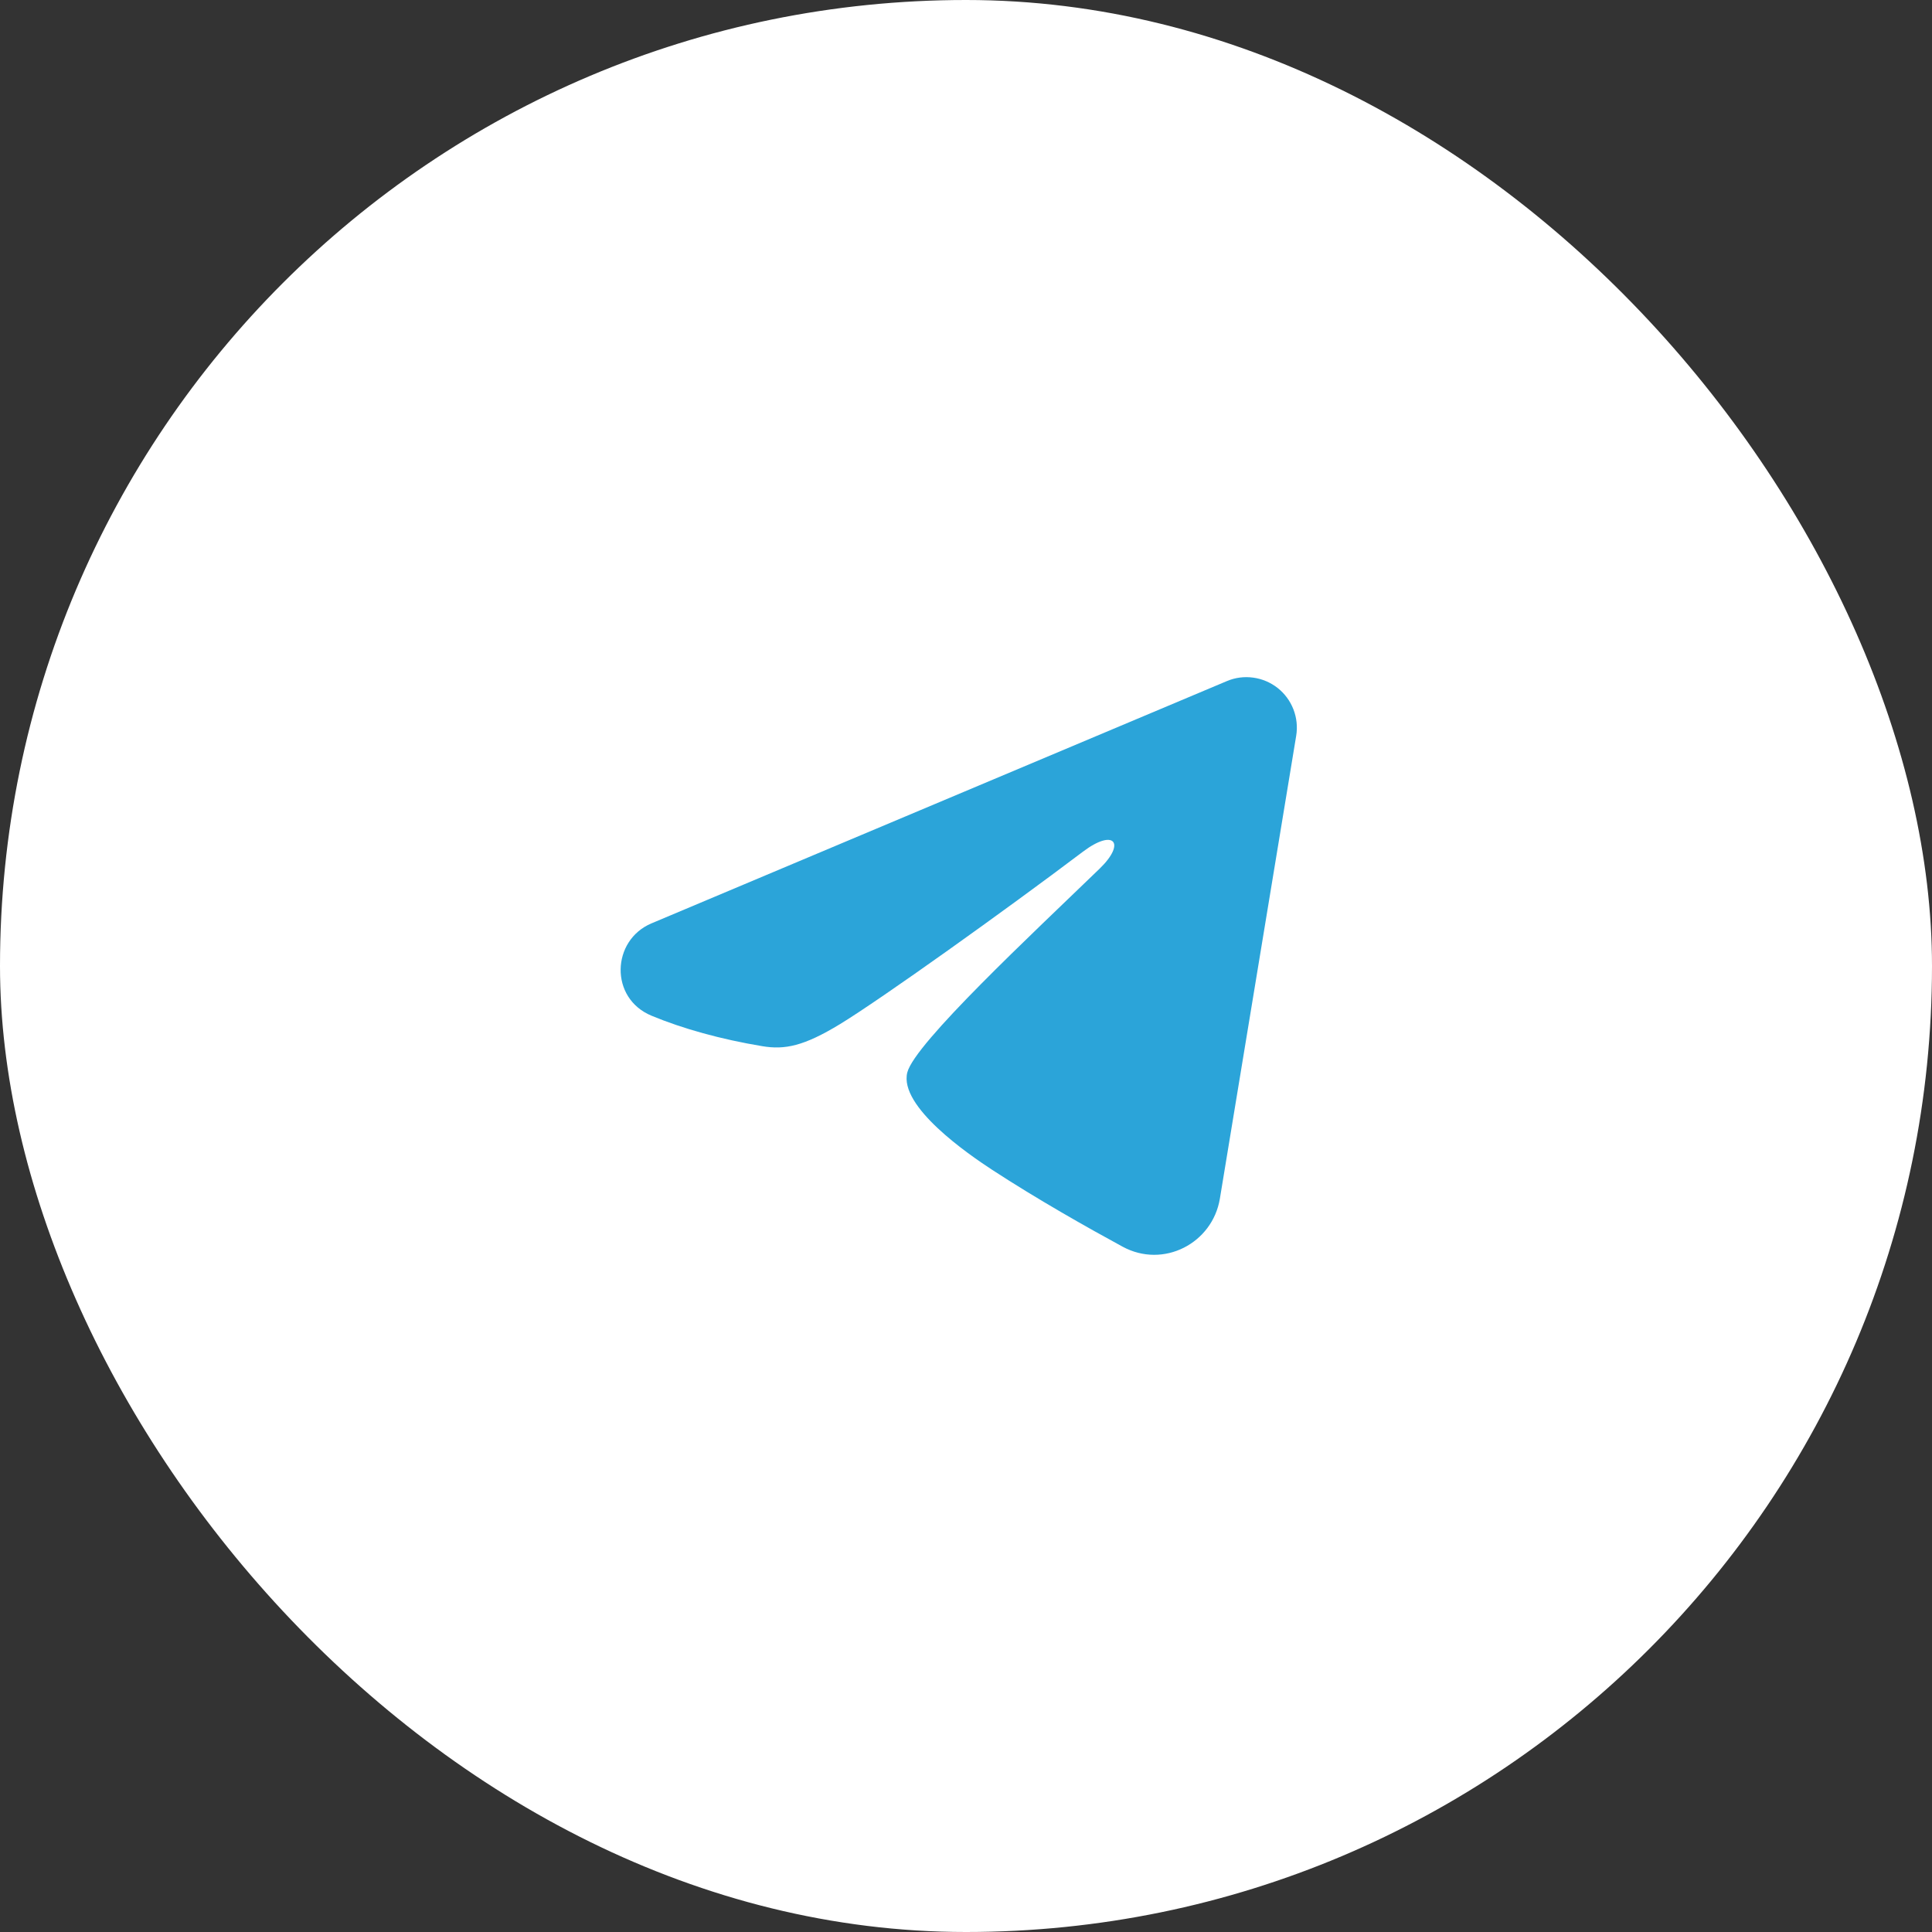
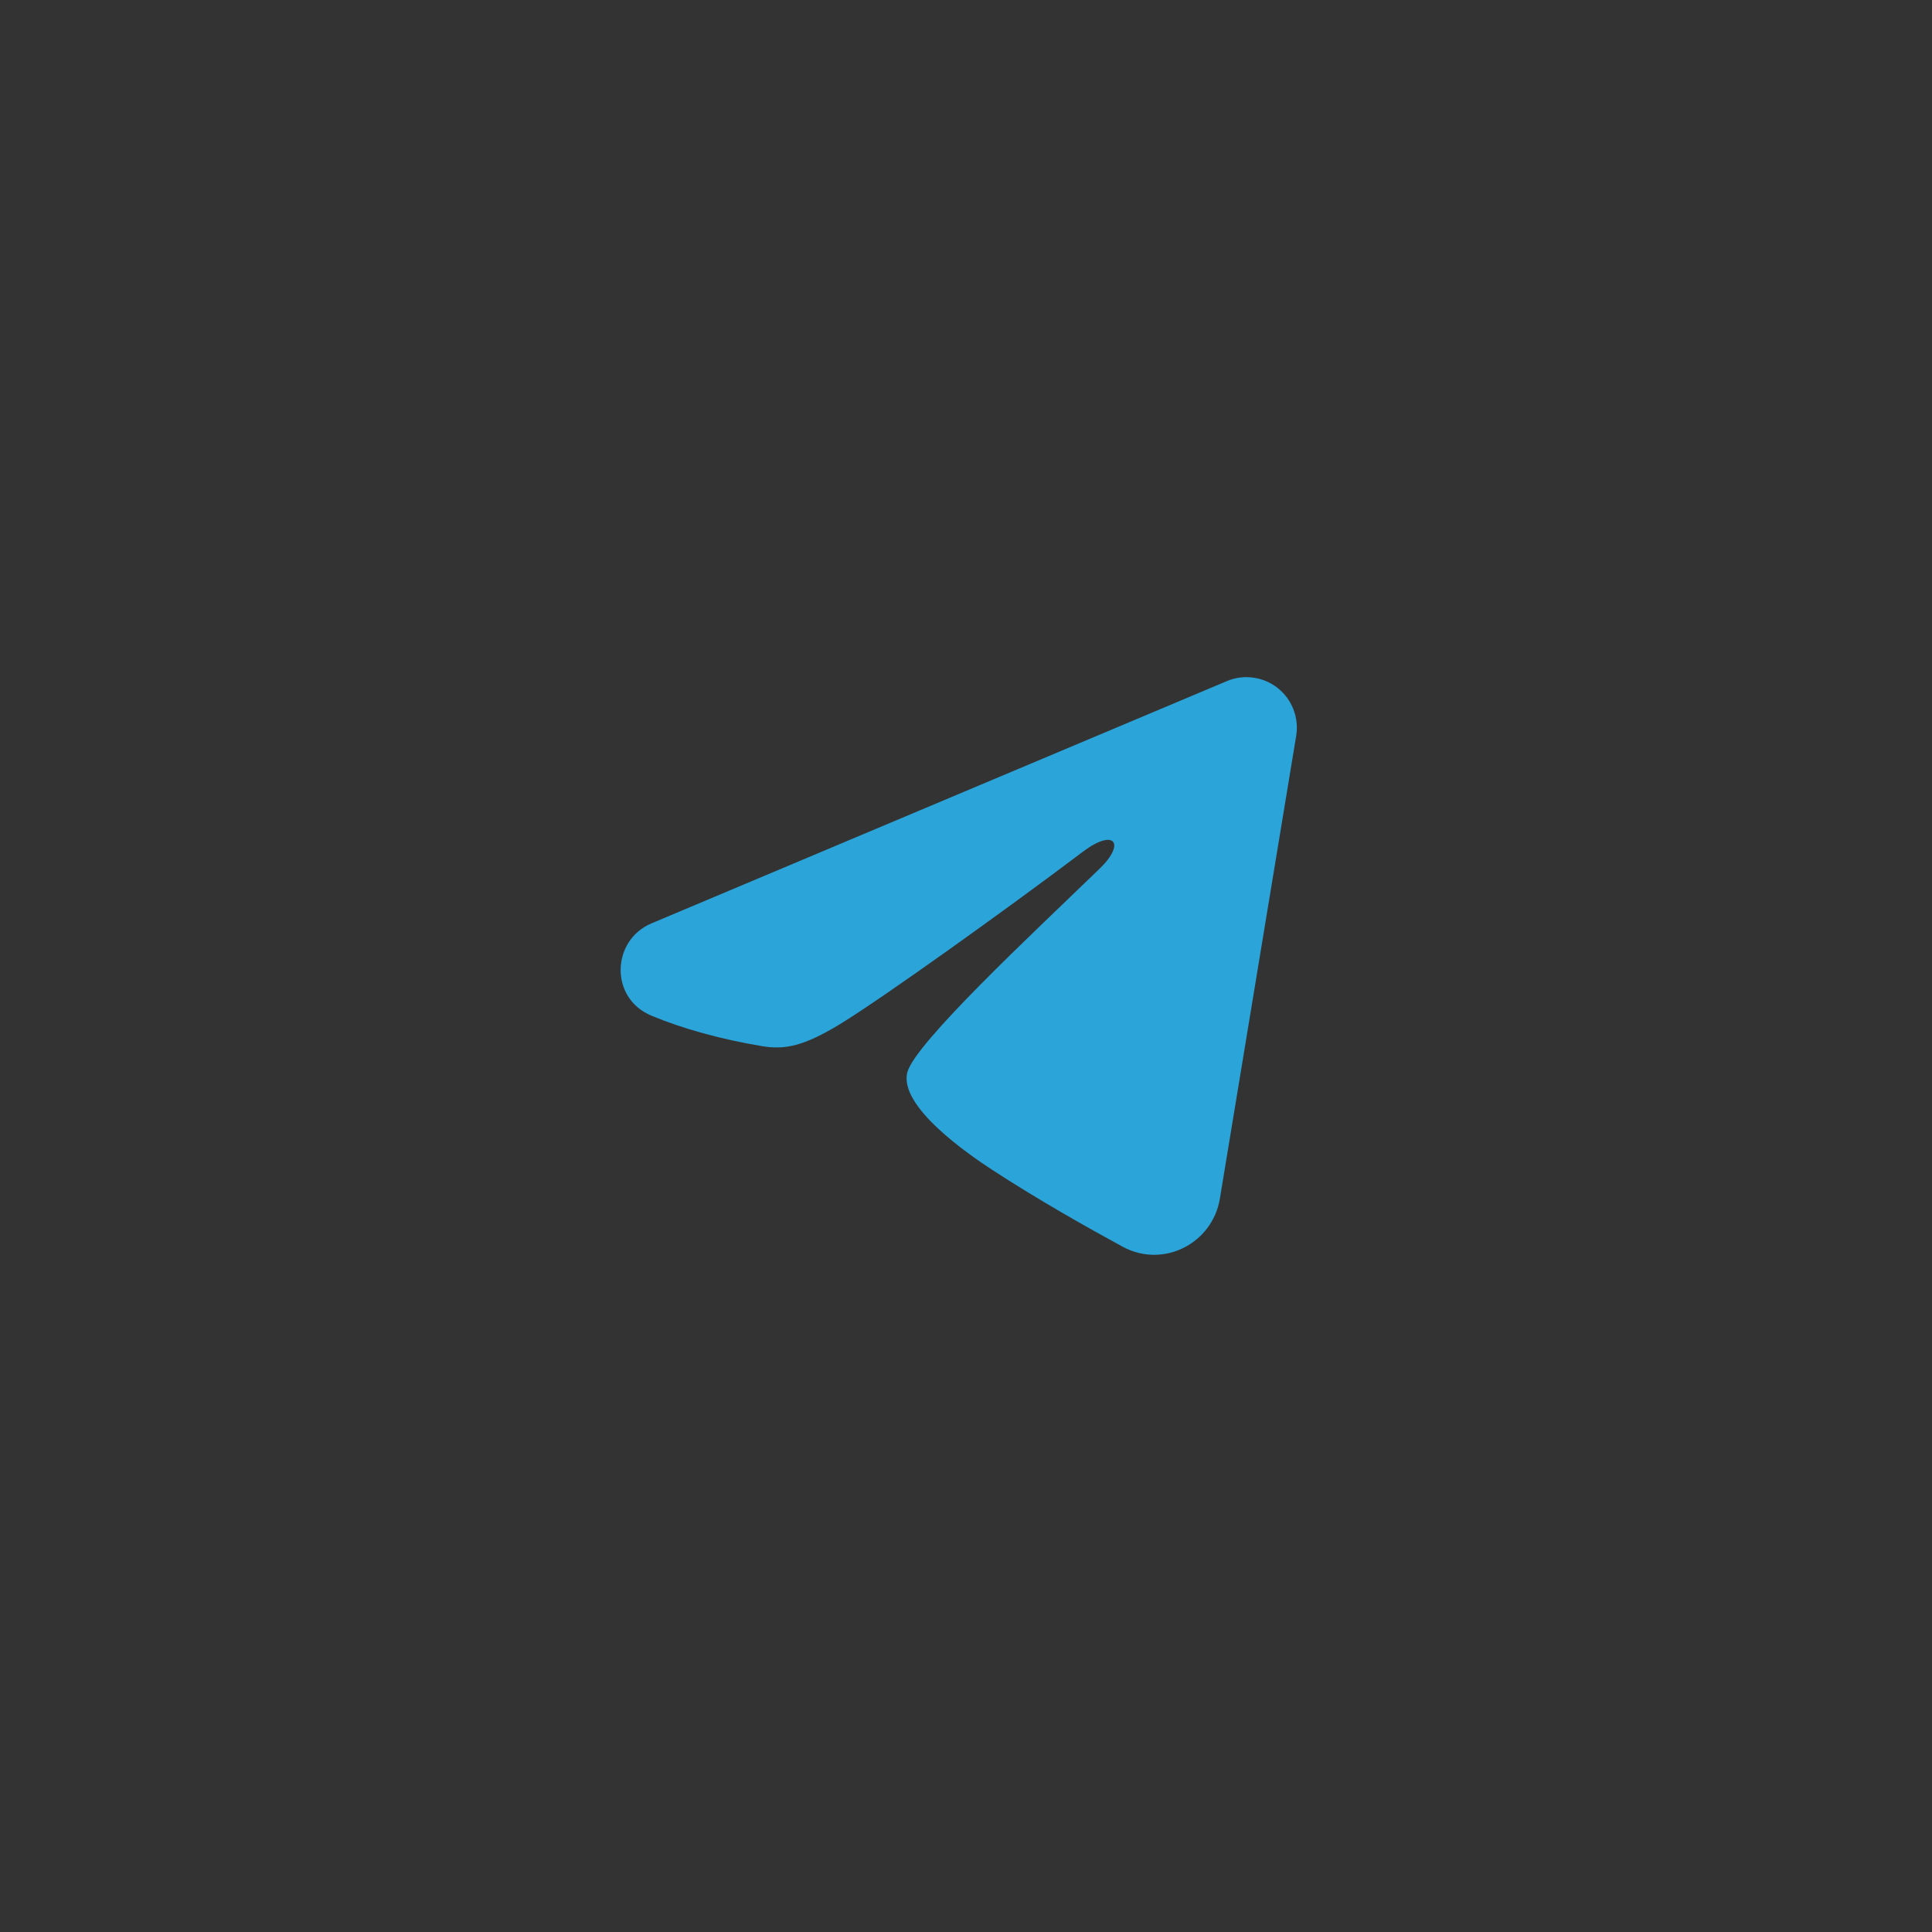
<svg xmlns="http://www.w3.org/2000/svg" width="42" height="42" viewBox="0 0 42 42" fill="none">
  <rect x="0" y="0" width="42" height="42" fill="#333333" stroke="none" />
-   <rect width="42" height="42" rx="21" fill="white" />
  <path fill-rule="evenodd" clip-rule="evenodd" d="M26.67 14.807C26.85 14.73 27.048 14.704 27.243 14.731C27.437 14.757 27.621 14.835 27.775 14.956C27.929 15.078 28.047 15.238 28.118 15.421C28.189 15.604 28.21 15.802 28.178 15.996L26.519 26.058C26.358 27.028 25.293 27.585 24.403 27.101C23.659 26.697 22.553 26.074 21.558 25.424C21.061 25.098 19.537 24.056 19.724 23.314C19.885 22.68 22.445 20.297 23.908 18.881C24.482 18.324 24.22 18.003 23.542 18.515C21.859 19.786 19.155 21.719 18.262 22.263C17.473 22.743 17.062 22.825 16.571 22.743C15.674 22.594 14.842 22.363 14.164 22.081C13.246 21.701 13.291 20.44 14.163 20.073L26.67 14.807Z" fill="#2BA4D9" />
</svg>